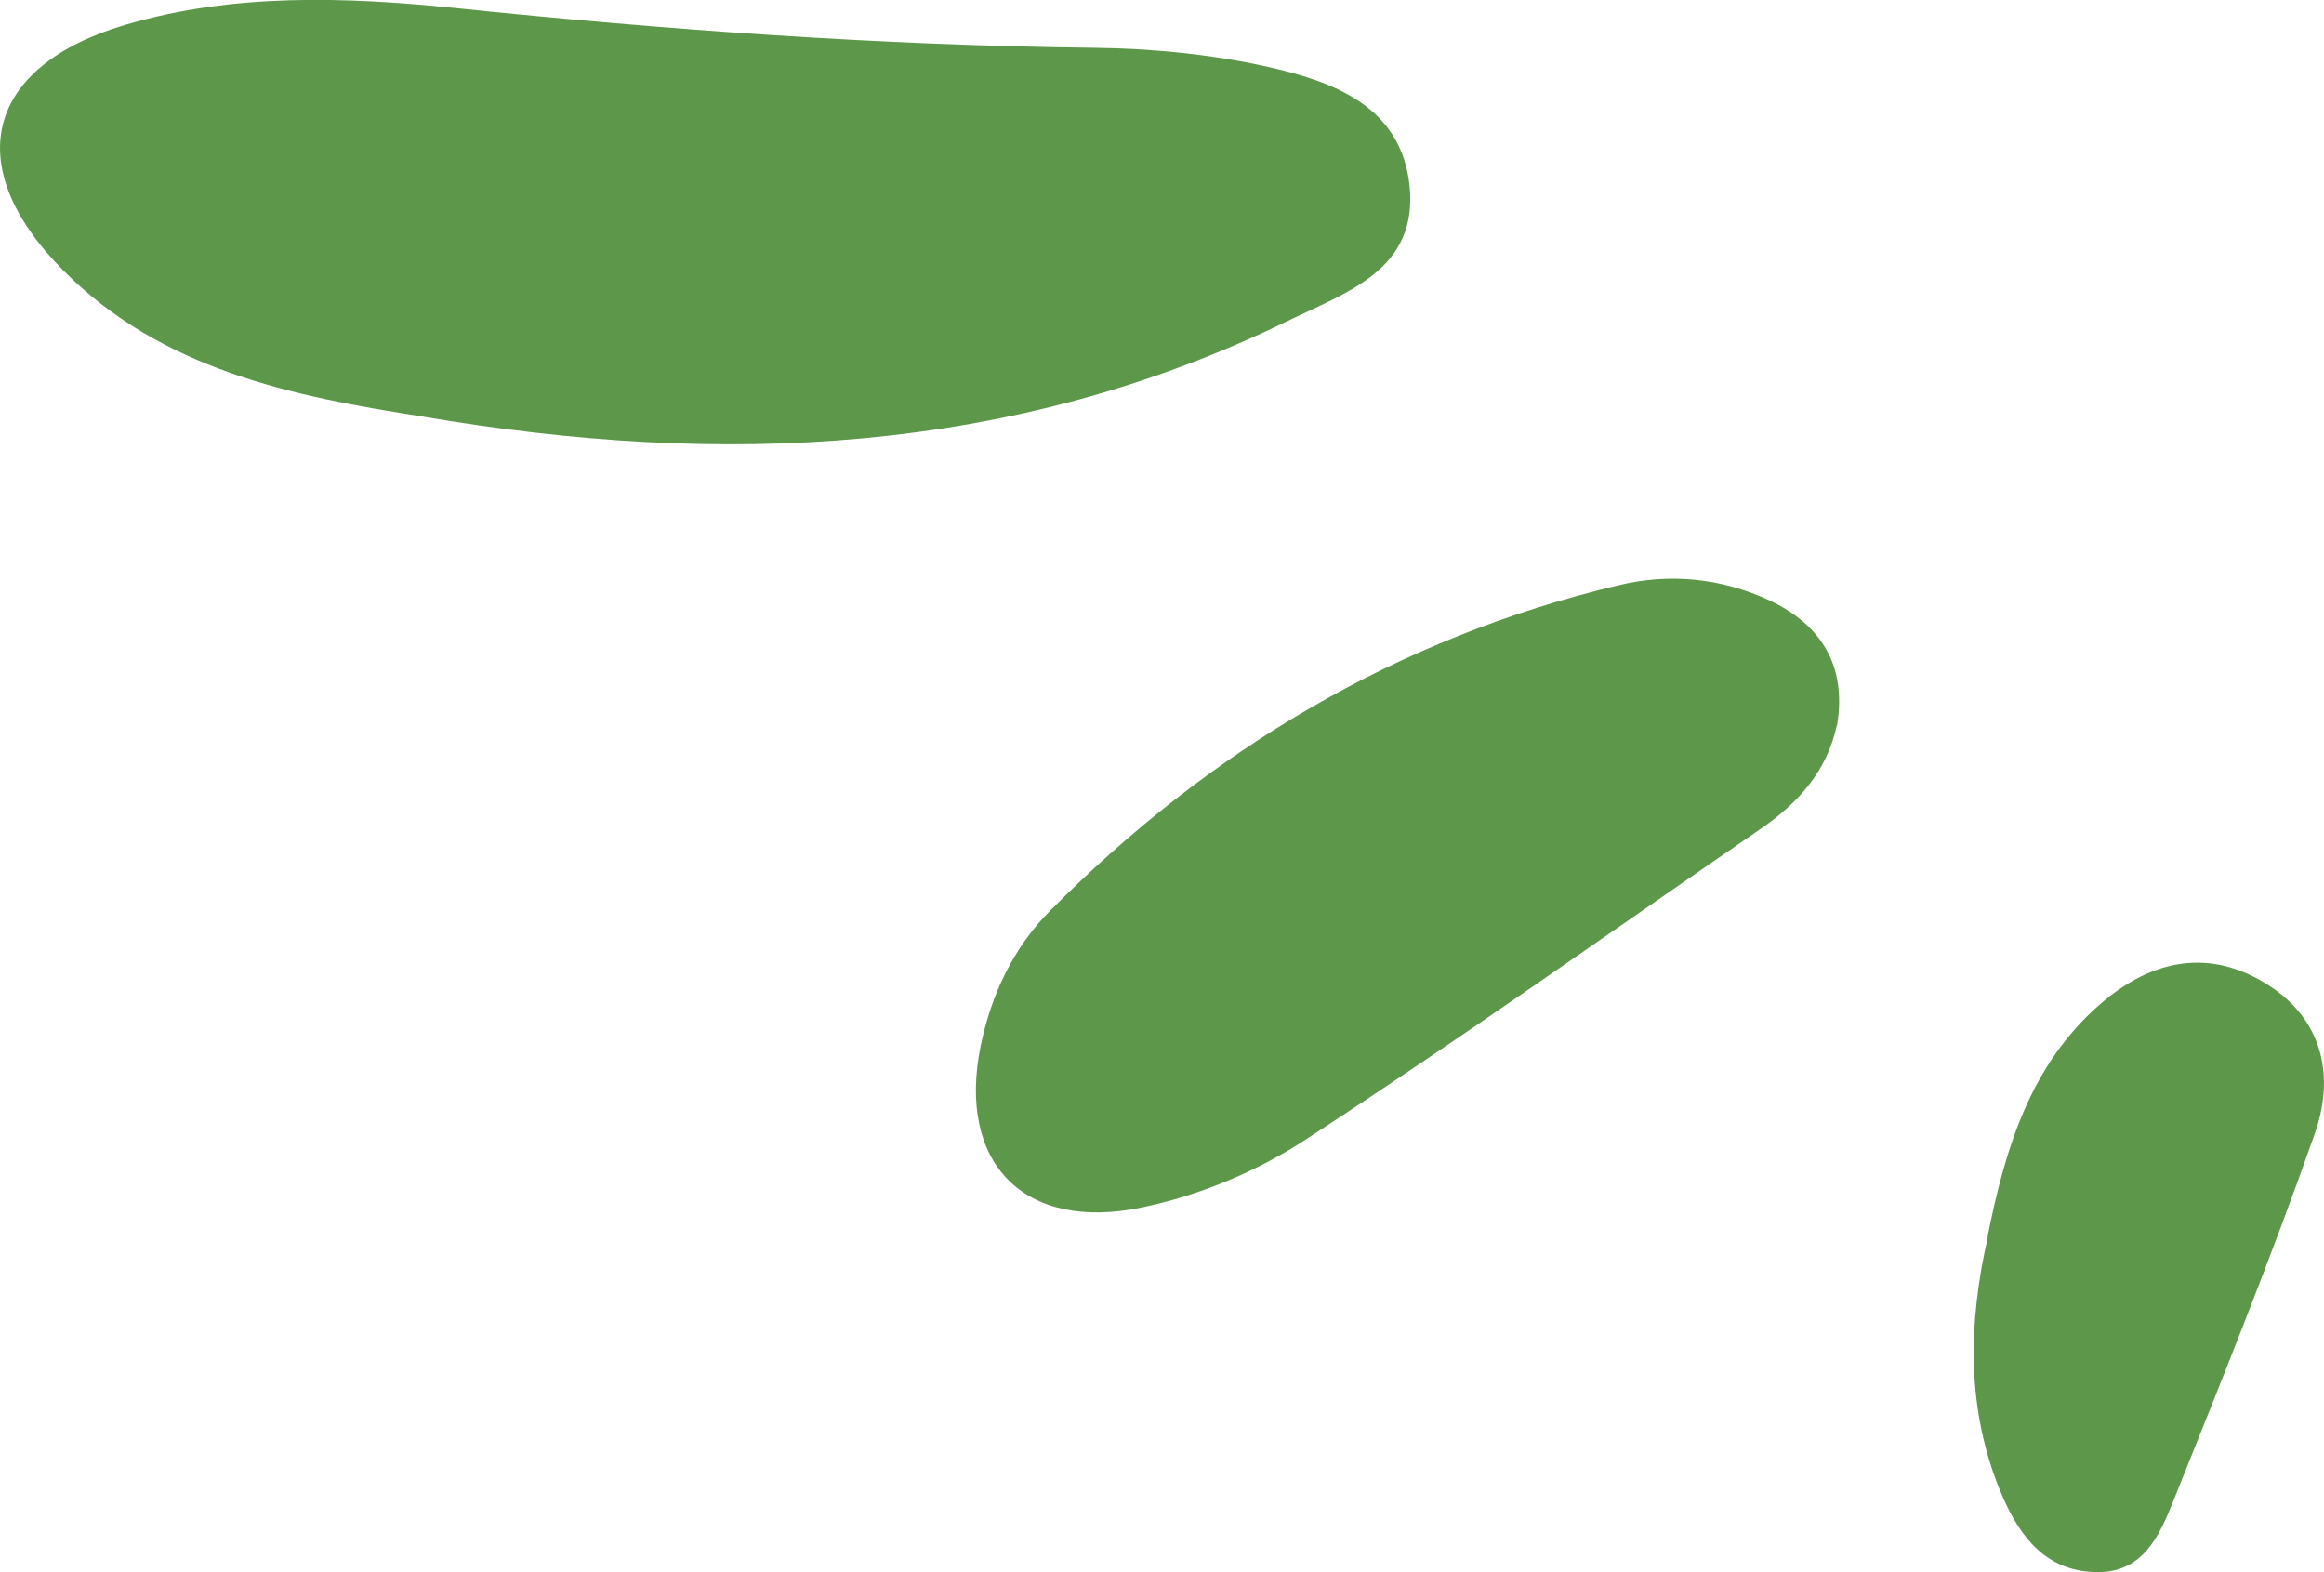
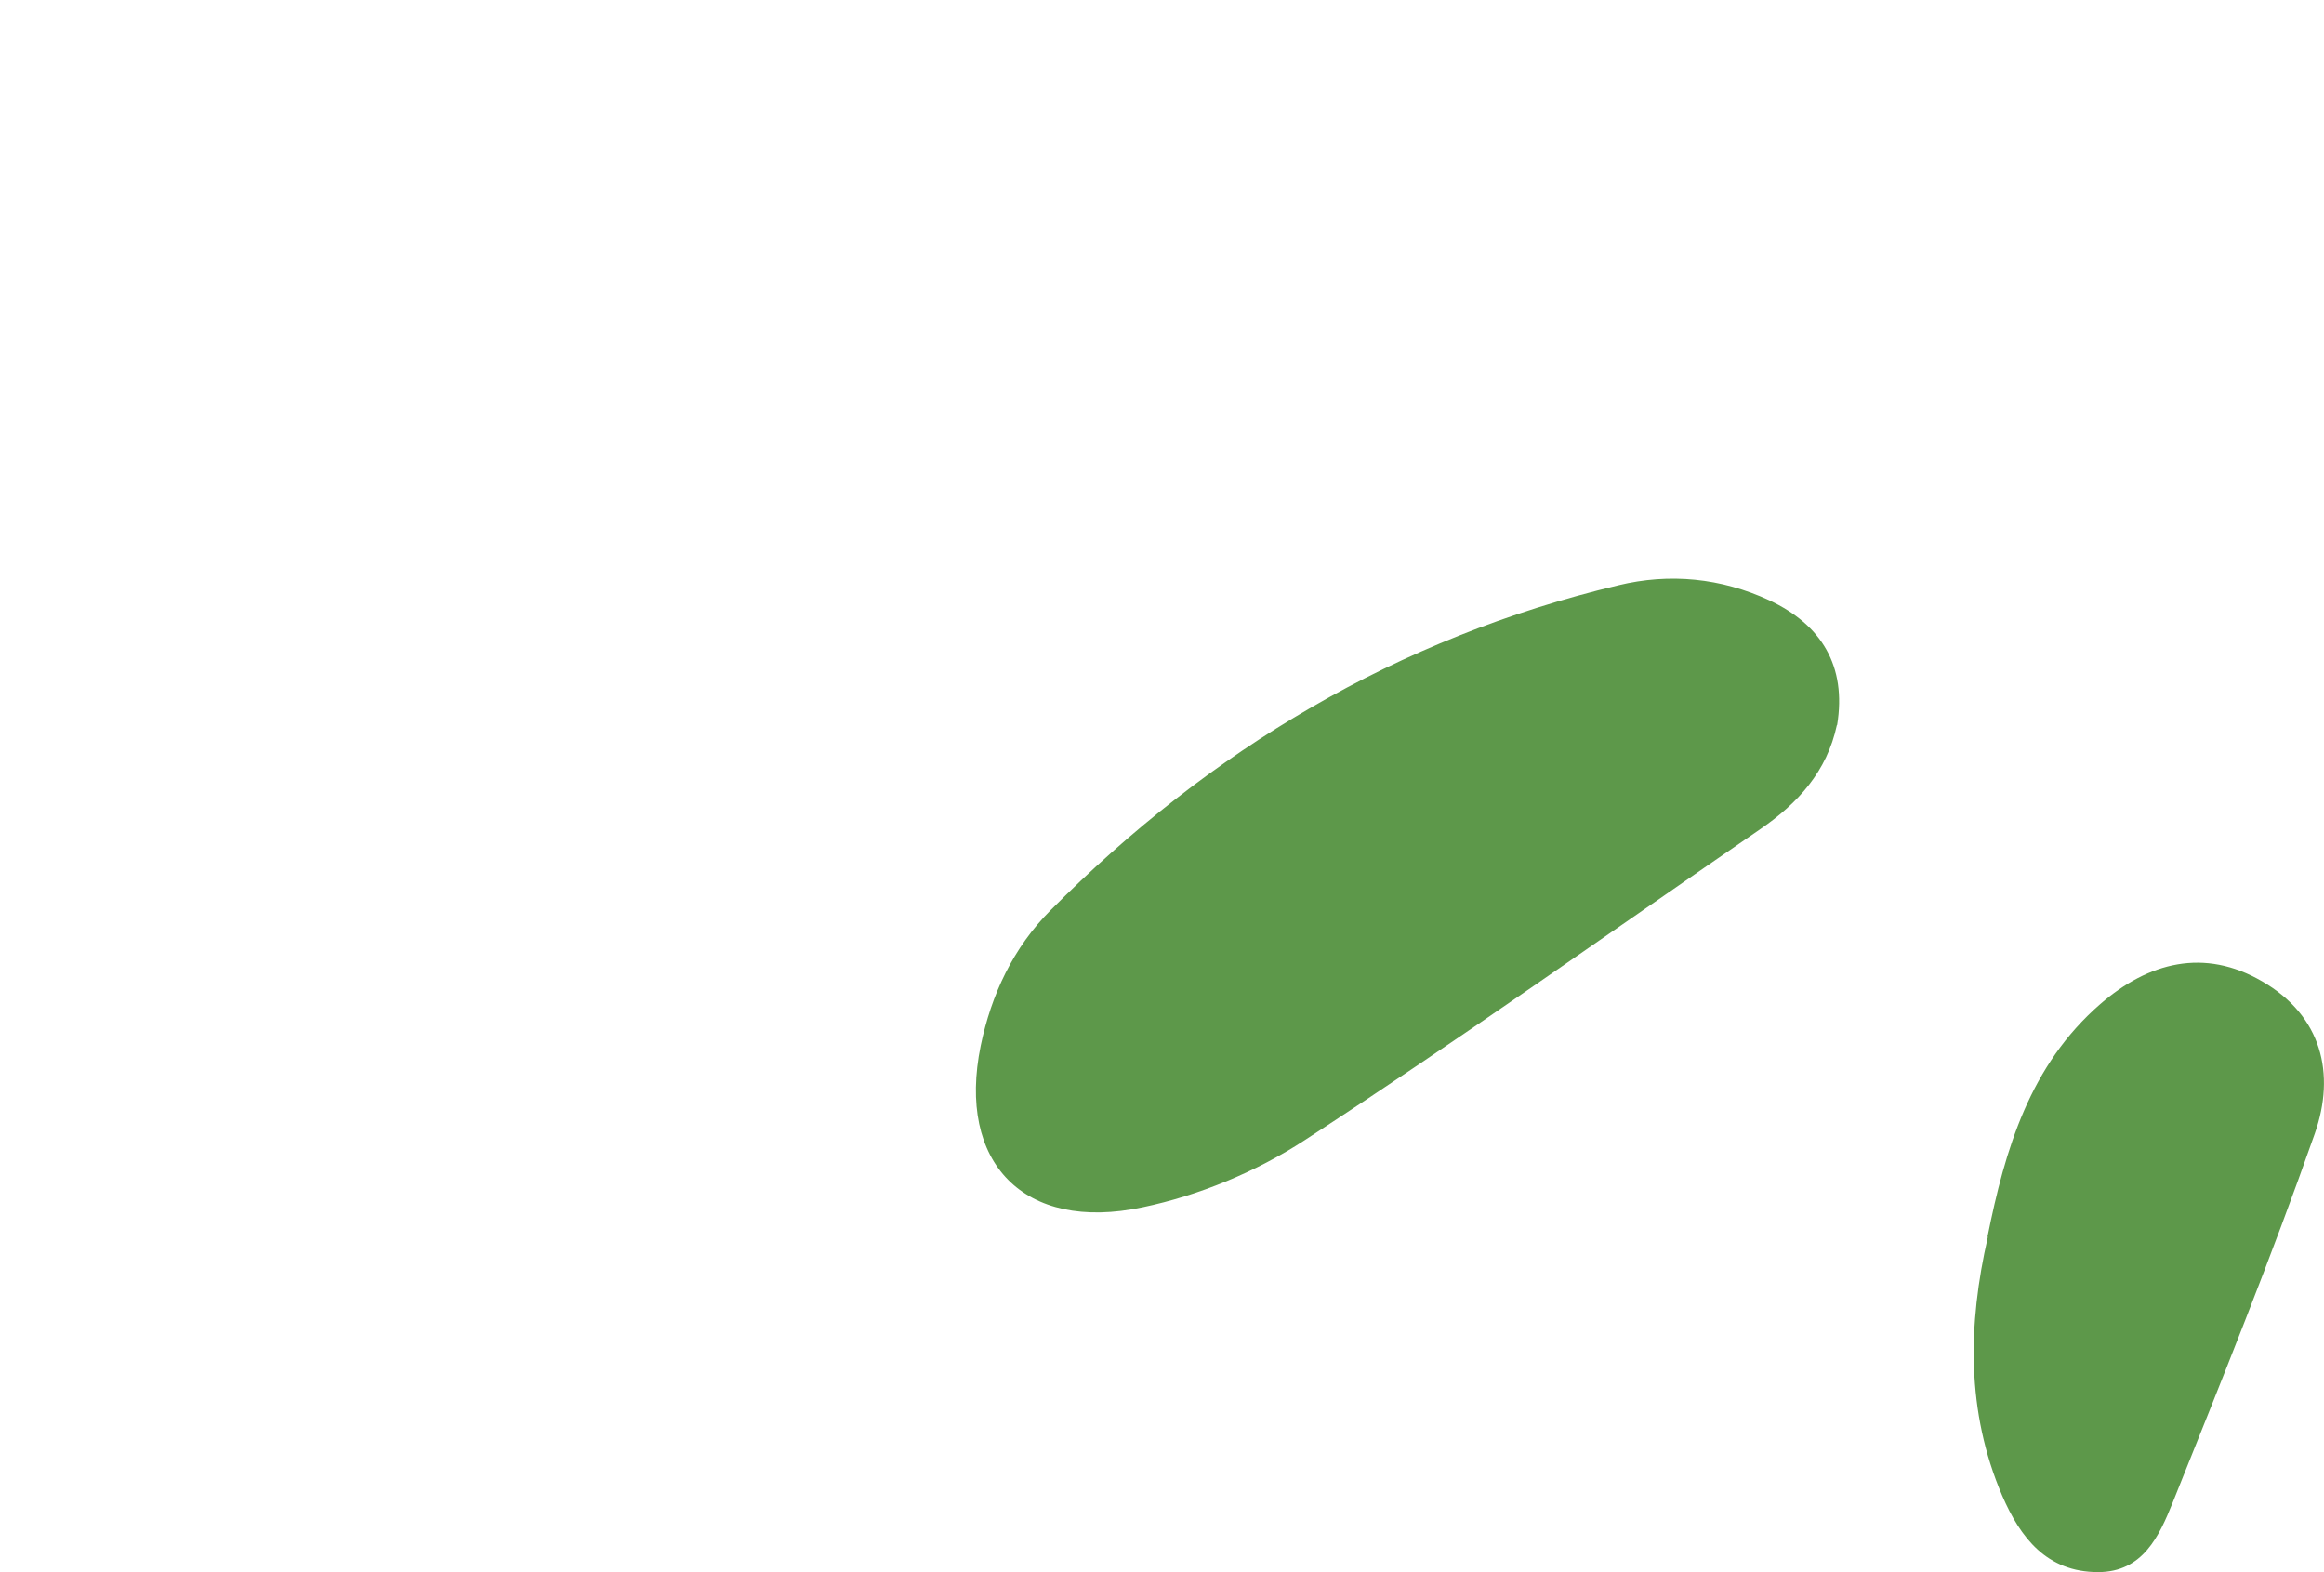
<svg xmlns="http://www.w3.org/2000/svg" id="Layer_2" viewBox="0 0 72.94 49.35">
  <defs>
    <style>.cls-1{fill:#5d984a;stroke-width:0px;}</style>
  </defs>
  <g id="Homepage_Design">
-     <path class="cls-1" d="M13.3,13.08c9.32,1.58,18.43,1.22,27.1-3,1.87-.91,4.11-1.61,3.84-4.25-.26-2.49-2.39-3.27-4.44-3.73-1.79-.4-3.66-.58-5.49-.6-6.71-.08-13.38-.56-20.04-1.25C10.82-.1,7.32-.22,3.93.78-.44,2.07-1.27,5.2,1.97,8.47c3.09,3.13,7.2,3.97,11.34,4.61Z" />
    <path class="cls-1" d="M57.66,22.75c.3-1.85-.49-3.14-2.13-3.91-1.51-.7-3.13-.86-4.74-.47-6.93,1.65-12.81,5.16-17.81,10.19-1.18,1.18-1.87,2.66-2.2,4.26-.75,3.67,1.35,5.86,5.08,5.07,1.77-.37,3.56-1.11,5.08-2.1,4.84-3.15,9.55-6.5,14.31-9.77,1.18-.81,2.09-1.81,2.4-3.26Z" />
    <path class="cls-1" d="M62.39,38.82c-.63,2.75-.68,5.48.45,8.12.57,1.32,1.4,2.4,3.01,2.4,1.41,0,1.92-1.14,2.34-2.18,1.54-3.84,3.09-7.68,4.46-11.58.66-1.88.22-3.7-1.65-4.78-1.82-1.06-3.57-.6-5.08.71-2.21,1.92-2.99,4.56-3.54,7.3Z" />
  </g>
</svg>